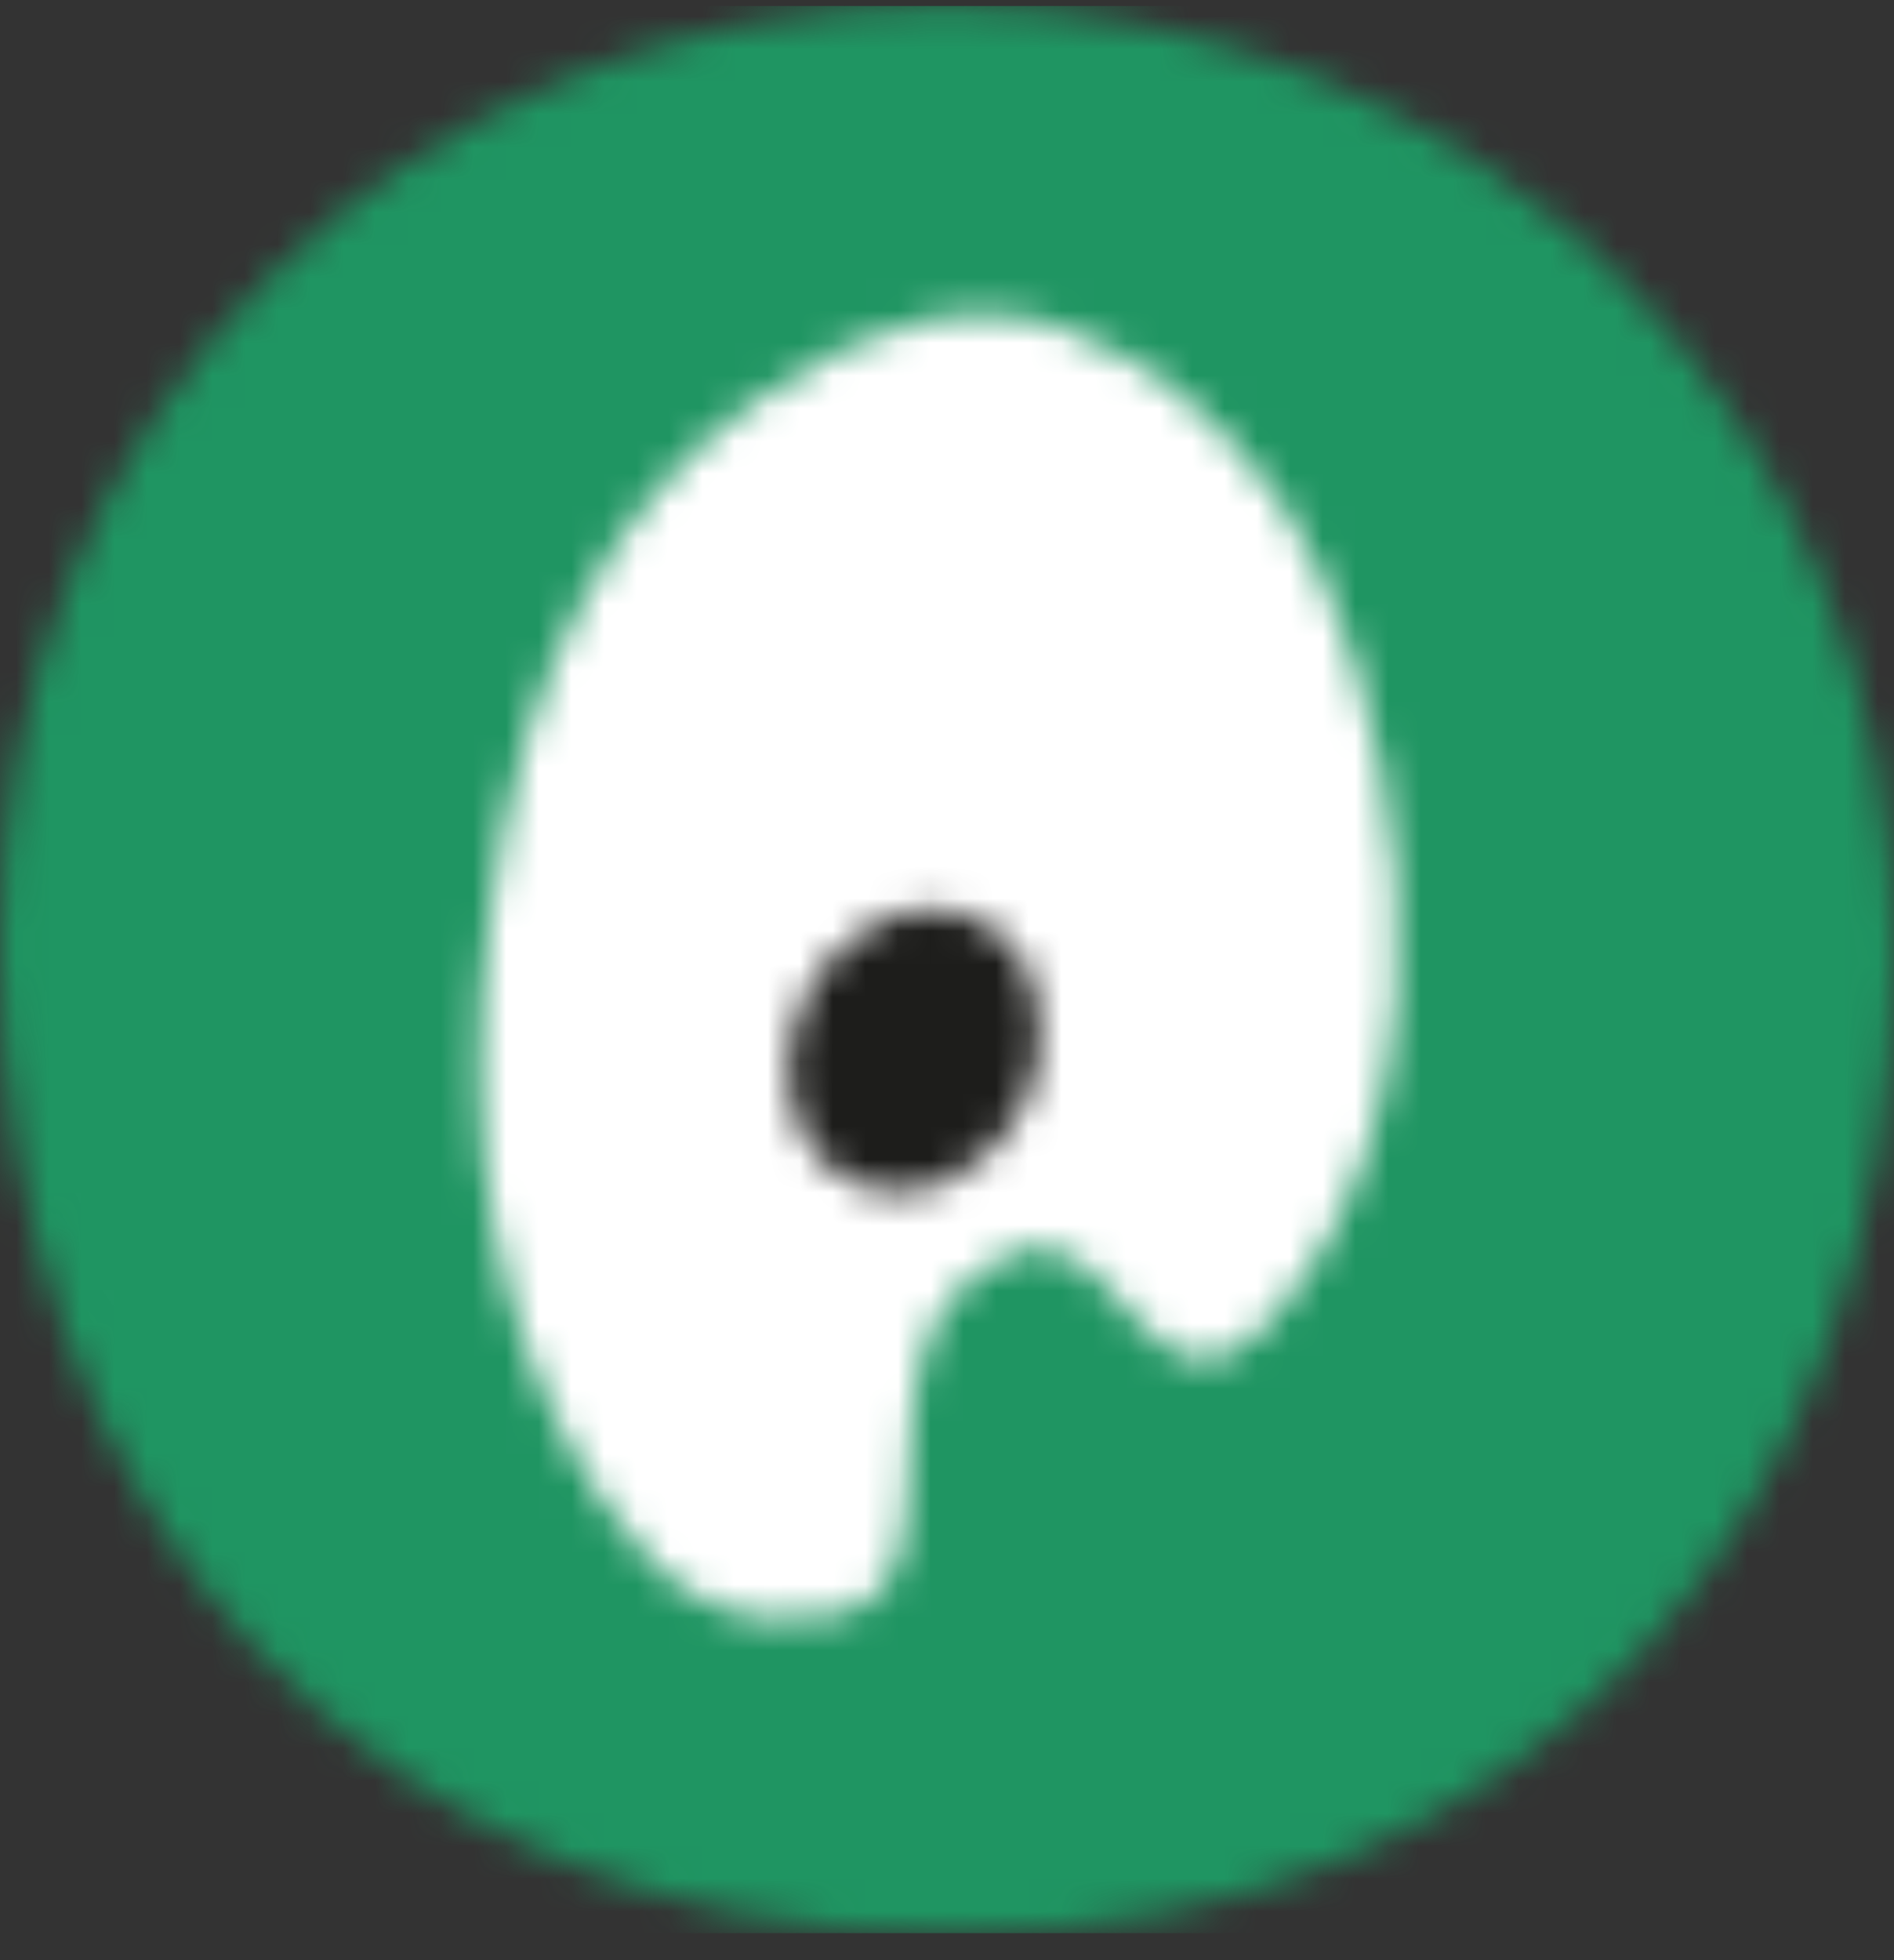
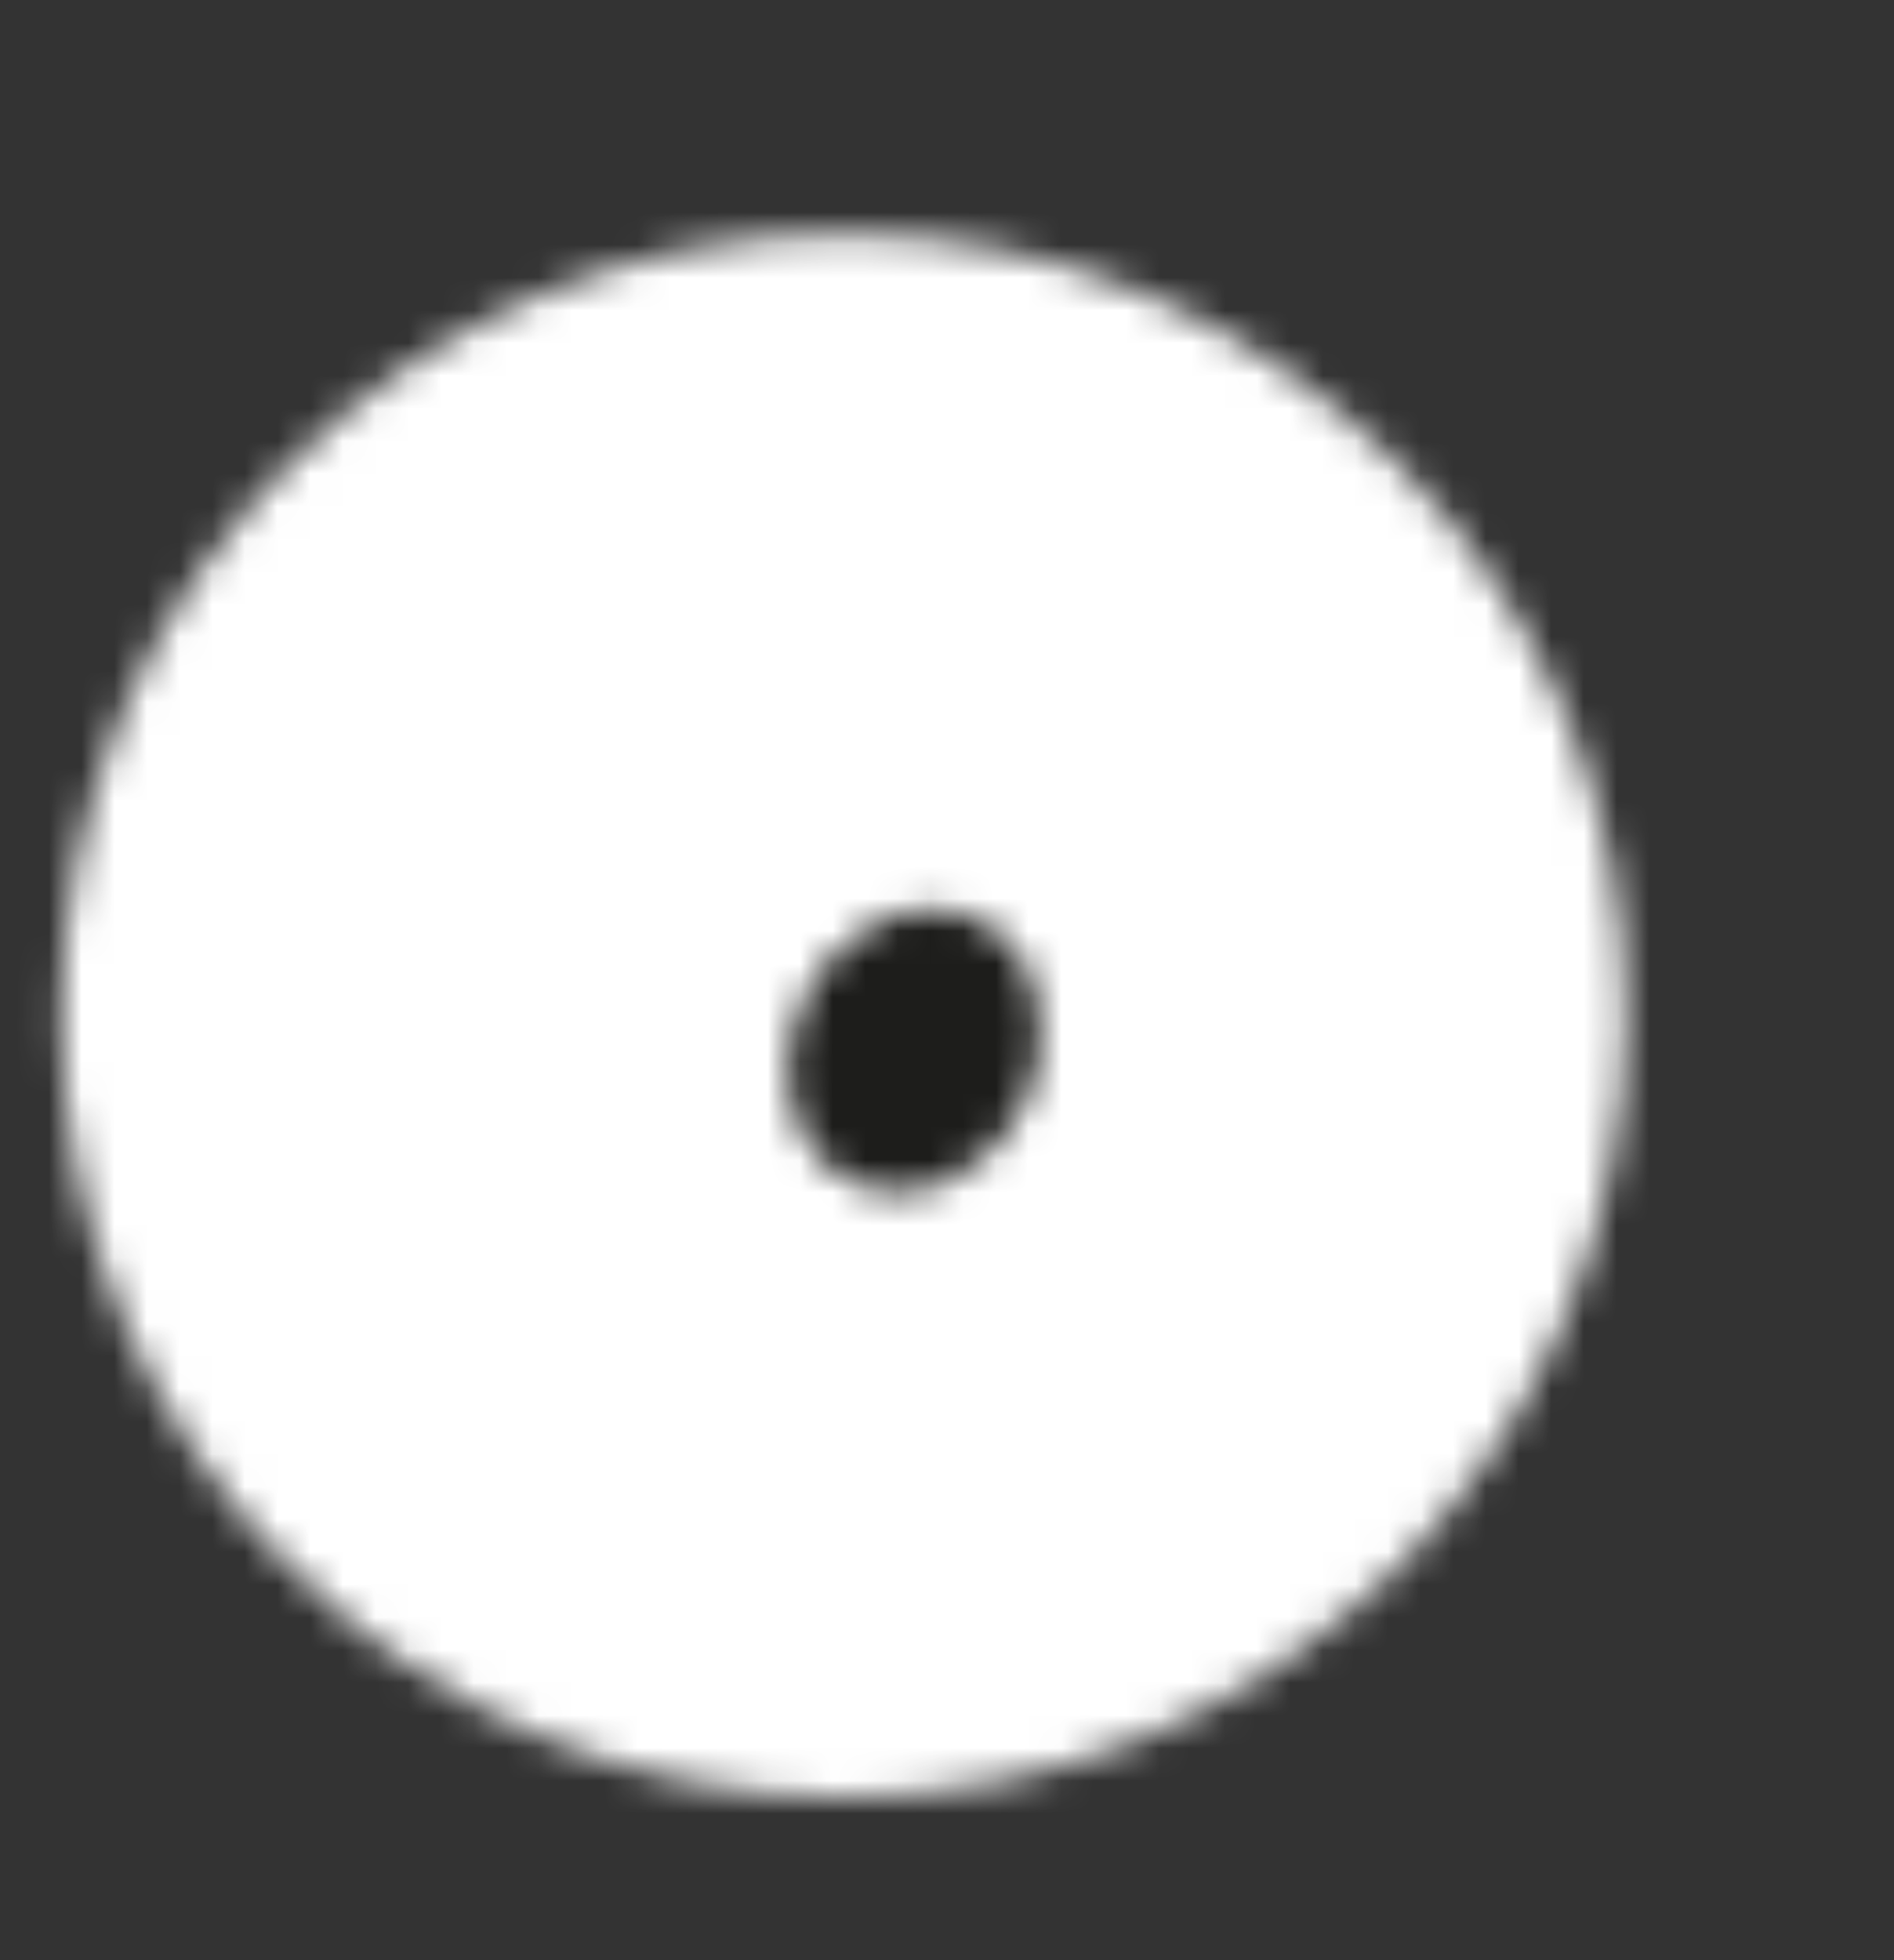
<svg xmlns="http://www.w3.org/2000/svg" width="58" height="60" viewBox="0 0 58 60" fill="none">
  <rect x="0" y="0" width="58" height="60" fill="#333333" stroke="none" />
  <g clip-path="url(#clip0_2494_10949)">
    <mask id="mask0_2494_10949" style="mask-type:luminance" maskUnits="userSpaceOnUse" x="1" y="7" width="49" height="49">
      <path d="M25.835 55.008C39.057 55.008 49.776 44.299 49.776 31.088C49.776 17.877 39.057 7.168 25.835 7.168C12.613 7.168 1.895 17.877 1.895 31.088C1.895 44.299 12.613 55.008 25.835 55.008Z" fill="white" />
    </mask>
    <g mask="url(#mask0_2494_10949)">
-       <path d="M52.875 3.125H-4.996V60.735H52.875V3.125Z" fill="white" />
+       <path d="M52.875 3.125H-4.996V60.735H52.875Z" fill="white" />
    </g>
    <mask id="mask1_2494_10949" style="mask-type:luminance" maskUnits="userSpaceOnUse" x="0" y="0" width="58" height="60">
-       <path d="M32.596 10.074C29.84 9.064 26.739 9.78 23.295 12.18C18.731 15.338 15.975 20.602 15.028 27.846C14.08 34.963 15.2 40.943 18.386 45.828C20.496 49.071 22.692 49.913 25.405 49.45C30.141 48.65 25.362 40.985 30.916 38.416C34.361 36.816 35.179 44.775 39.097 40.185C45.384 32.857 42.456 20.308 39.356 15.591C37.547 12.938 35.308 11.085 32.596 10.074ZM29.065 59.178C11.109 59.136 0.043 45.996 0 28.983C-0.043 13.022 12.186 0.136 28.936 0.178C45.685 0.22 57.957 13.107 58 29.067C58.043 46.123 46.977 59.22 29.065 59.178Z" fill="white" />
-     </mask>
+       </mask>
    <g mask="url(#mask1_2494_10949)">
-       <path d="M62.993 -4.707H-4.996V64.063H62.993V-4.707Z" fill="#1F9562" />
-     </g>
+       </g>
    <mask id="mask2_2494_10949" style="mask-type:luminance" maskUnits="userSpaceOnUse" x="24" y="27" width="8" height="10">
      <path d="M29.711 28.057C31.649 28.815 32.424 31.257 31.476 33.531C30.529 35.806 28.247 37.027 26.309 36.269C24.372 35.511 23.597 33.068 24.544 30.794C25.491 28.52 27.816 27.299 29.711 28.057Z" fill="white" />
    </mask>
    <g mask="url(#mask2_2494_10949)">
      <path d="M36.857 22.961H19.16V41.406H36.857V22.961Z" fill="#1D1D1B" />
    </g>
  </g>
  <defs>
    <clipPath id="clip0_2494_10949">
      <rect width="58" height="59" fill="white" transform="translate(0 0.178)" />
    </clipPath>
  </defs>
</svg>